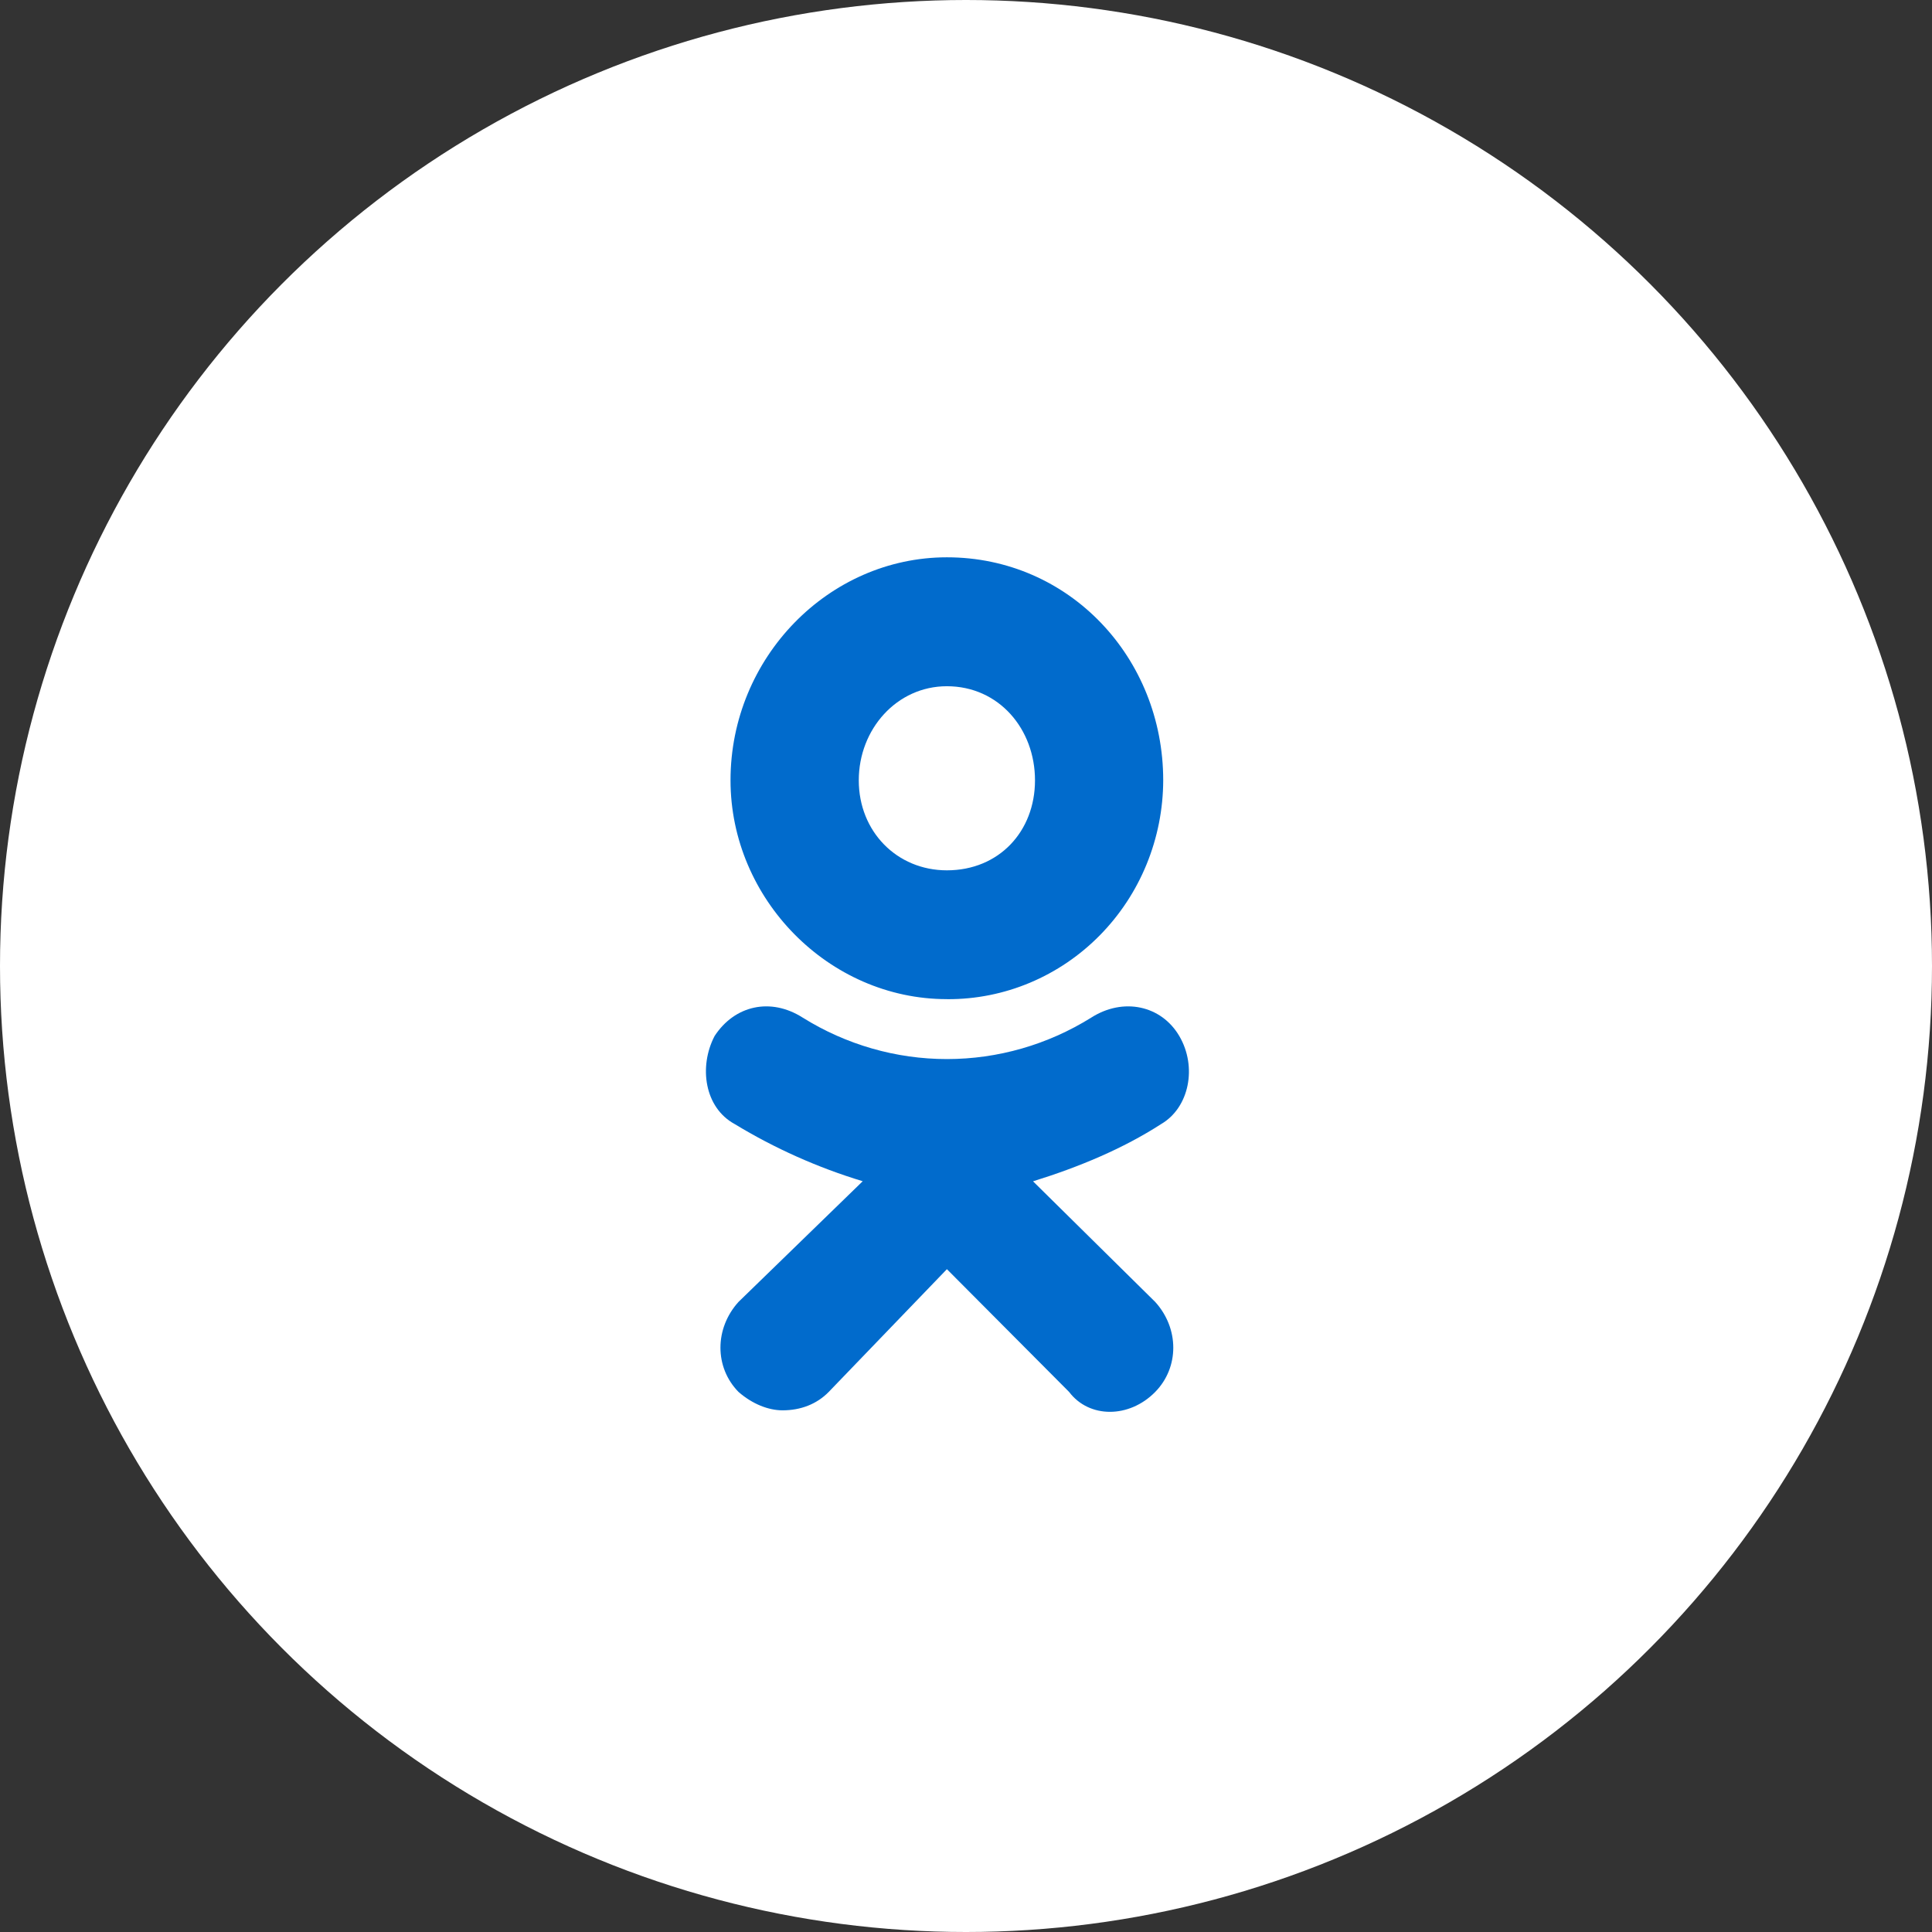
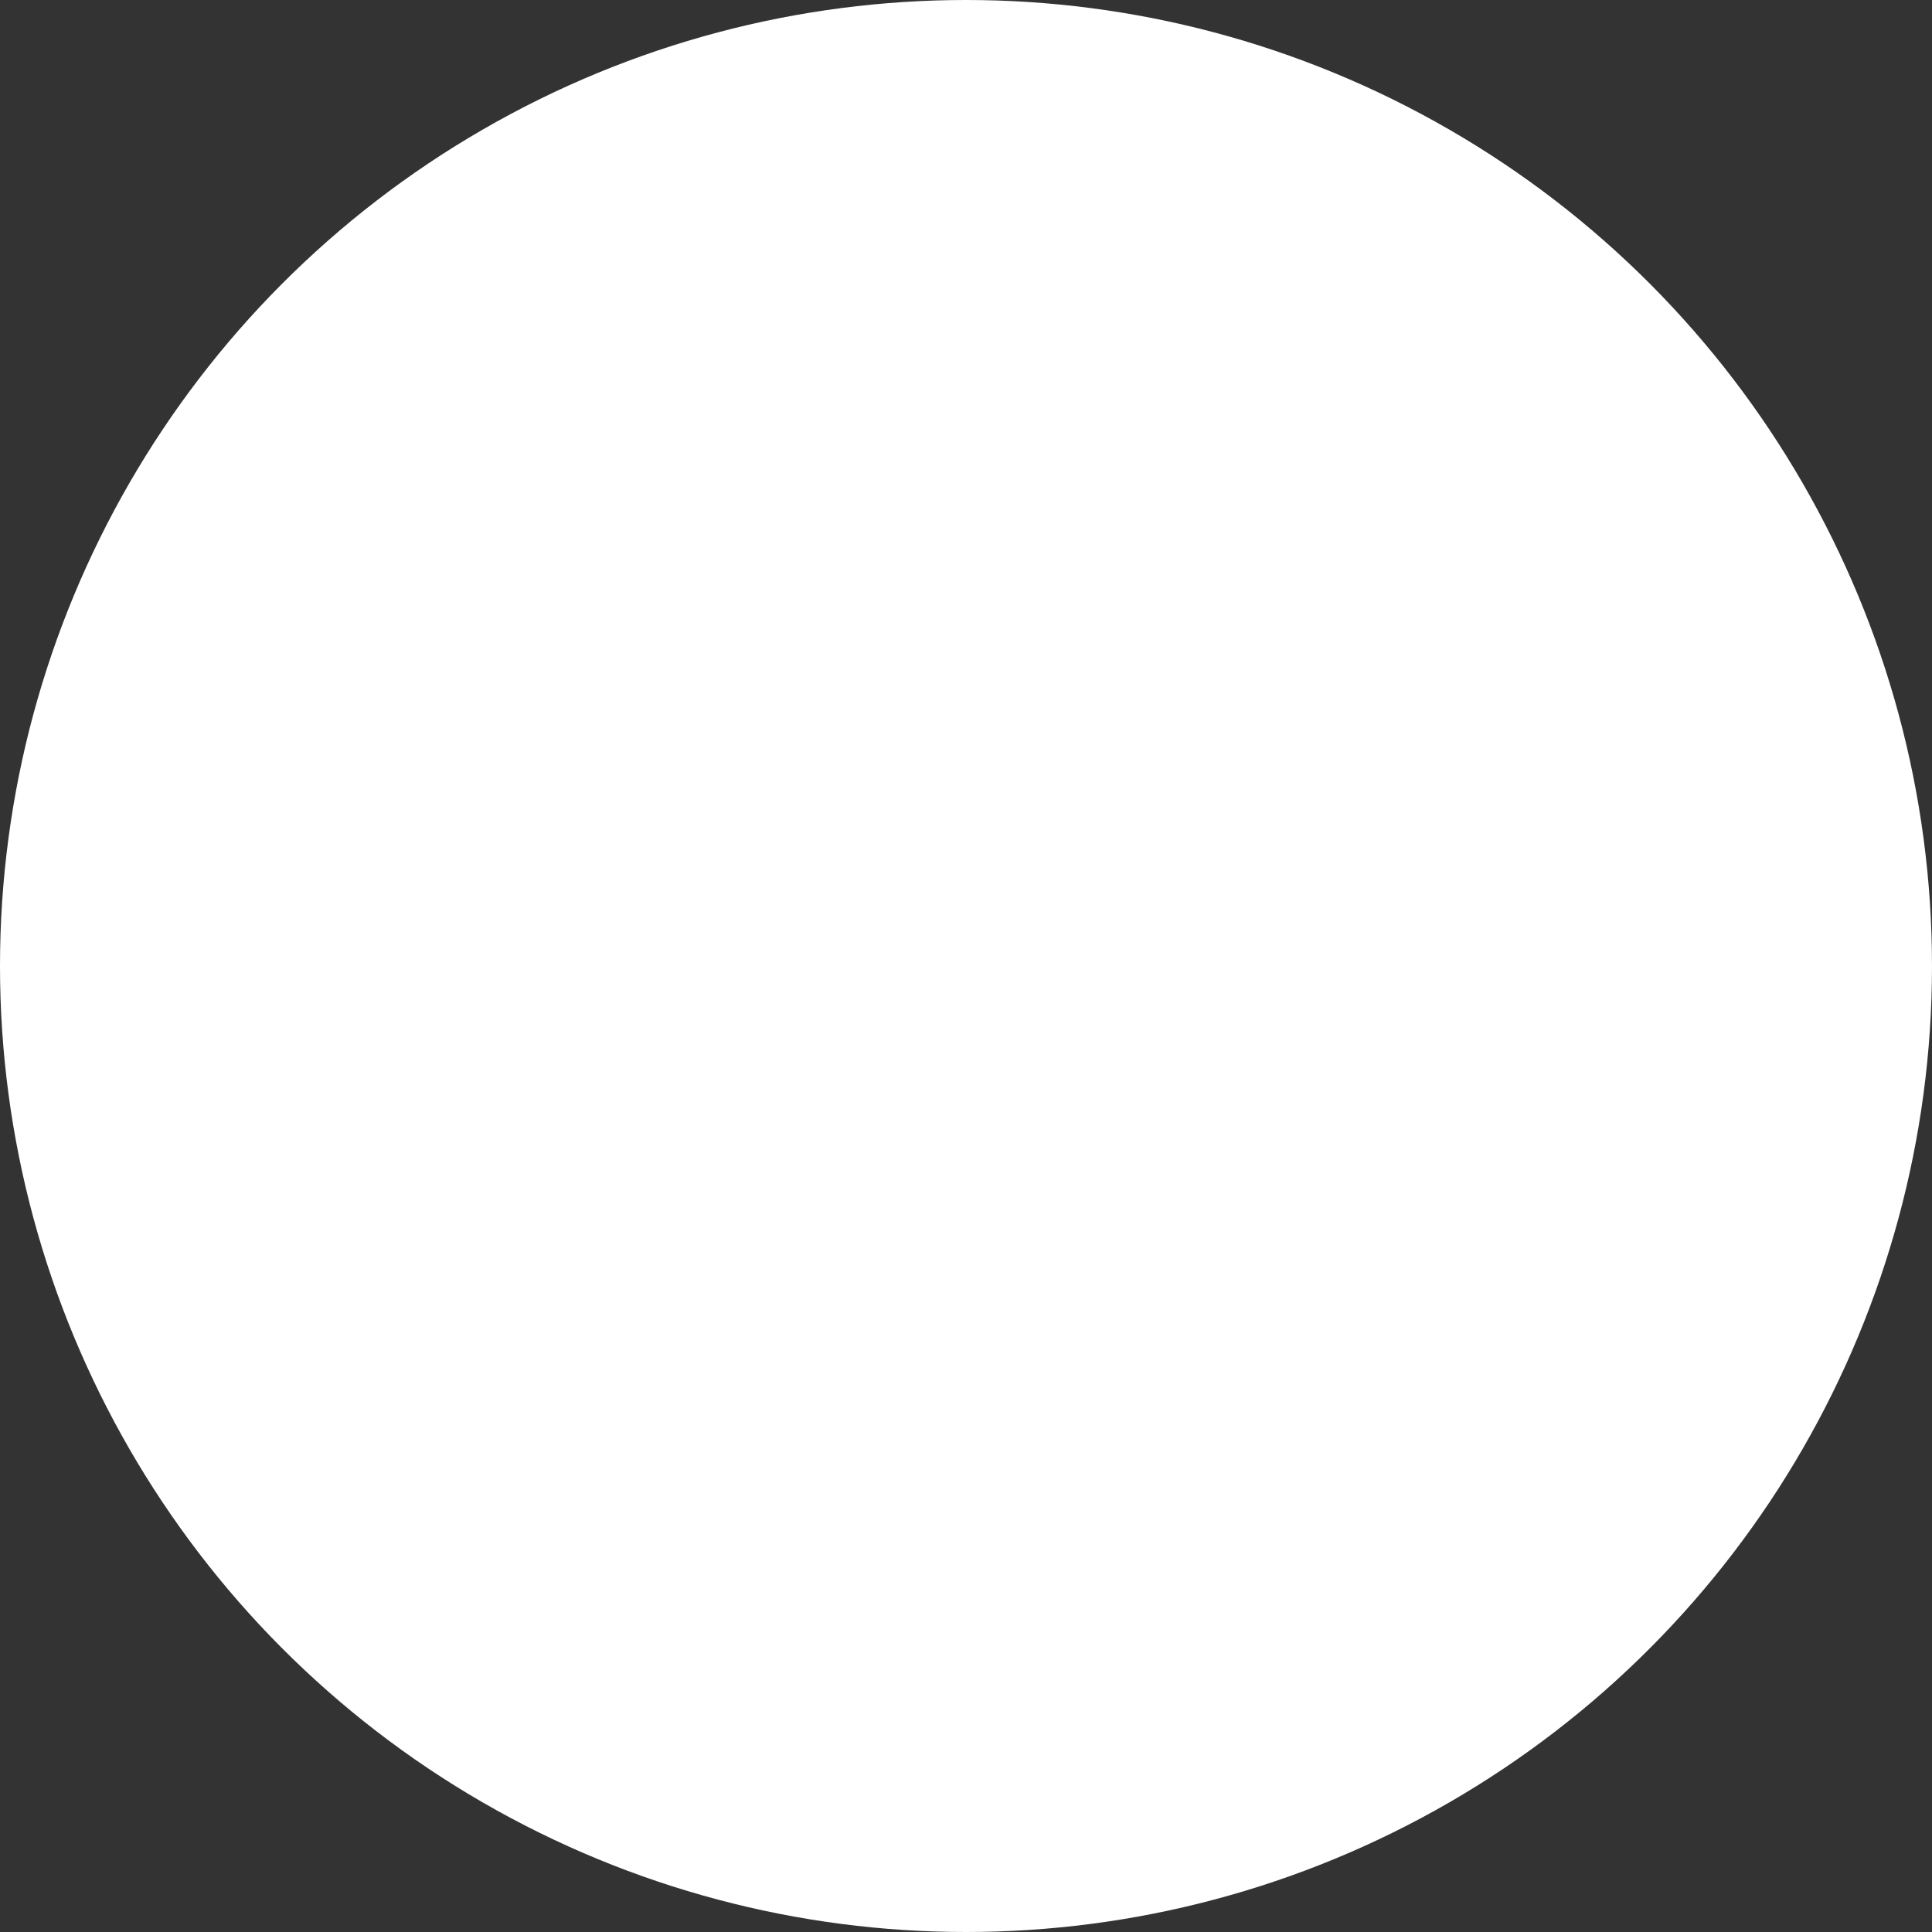
<svg xmlns="http://www.w3.org/2000/svg" width="52" height="52" viewBox="0 0 52 52" fill="none">
  <rect x="0" y="0" width="52" height="52" fill="#333333" stroke="none" />
  <circle cx="26" cy="26" r="26" fill="white" />
-   <path d="M25.485 26.892C22.305 26.892 19.662 24.194 19.662 21.002C19.662 17.699 22.305 15 25.486 15C28.775 15 31.308 17.698 31.308 21.002C31.306 21.778 31.154 22.546 30.861 23.262C30.568 23.979 30.139 24.629 29.6 25.176C29.061 25.723 28.422 26.156 27.719 26.451C27.016 26.746 26.263 26.896 25.504 26.893L25.485 26.892ZM25.485 18.47C24.138 18.47 23.114 19.625 23.114 21.003C23.114 22.378 24.138 23.425 25.486 23.425C26.887 23.425 27.857 22.378 27.857 21.003C27.858 19.624 26.887 18.47 25.485 18.47ZM27.803 31.794L31.093 35.042C31.741 35.757 31.741 36.803 31.093 37.464C30.393 38.178 29.314 38.178 28.775 37.464L25.486 34.16L22.305 37.464C21.982 37.794 21.549 37.959 21.063 37.959C20.686 37.959 20.255 37.793 19.877 37.464C19.229 36.803 19.229 35.757 19.877 35.041L23.22 31.793C22.012 31.427 20.854 30.91 19.772 30.253C18.963 29.812 18.802 28.712 19.233 27.885C19.772 27.059 20.742 26.839 21.606 27.39C22.775 28.119 24.118 28.505 25.487 28.505C26.857 28.505 28.2 28.119 29.369 27.39C30.232 26.839 31.256 27.059 31.741 27.885C32.227 28.712 32.01 29.811 31.254 30.253C30.231 30.914 29.045 31.41 27.804 31.795L27.803 31.794Z" fill="#016BCC" />
</svg>